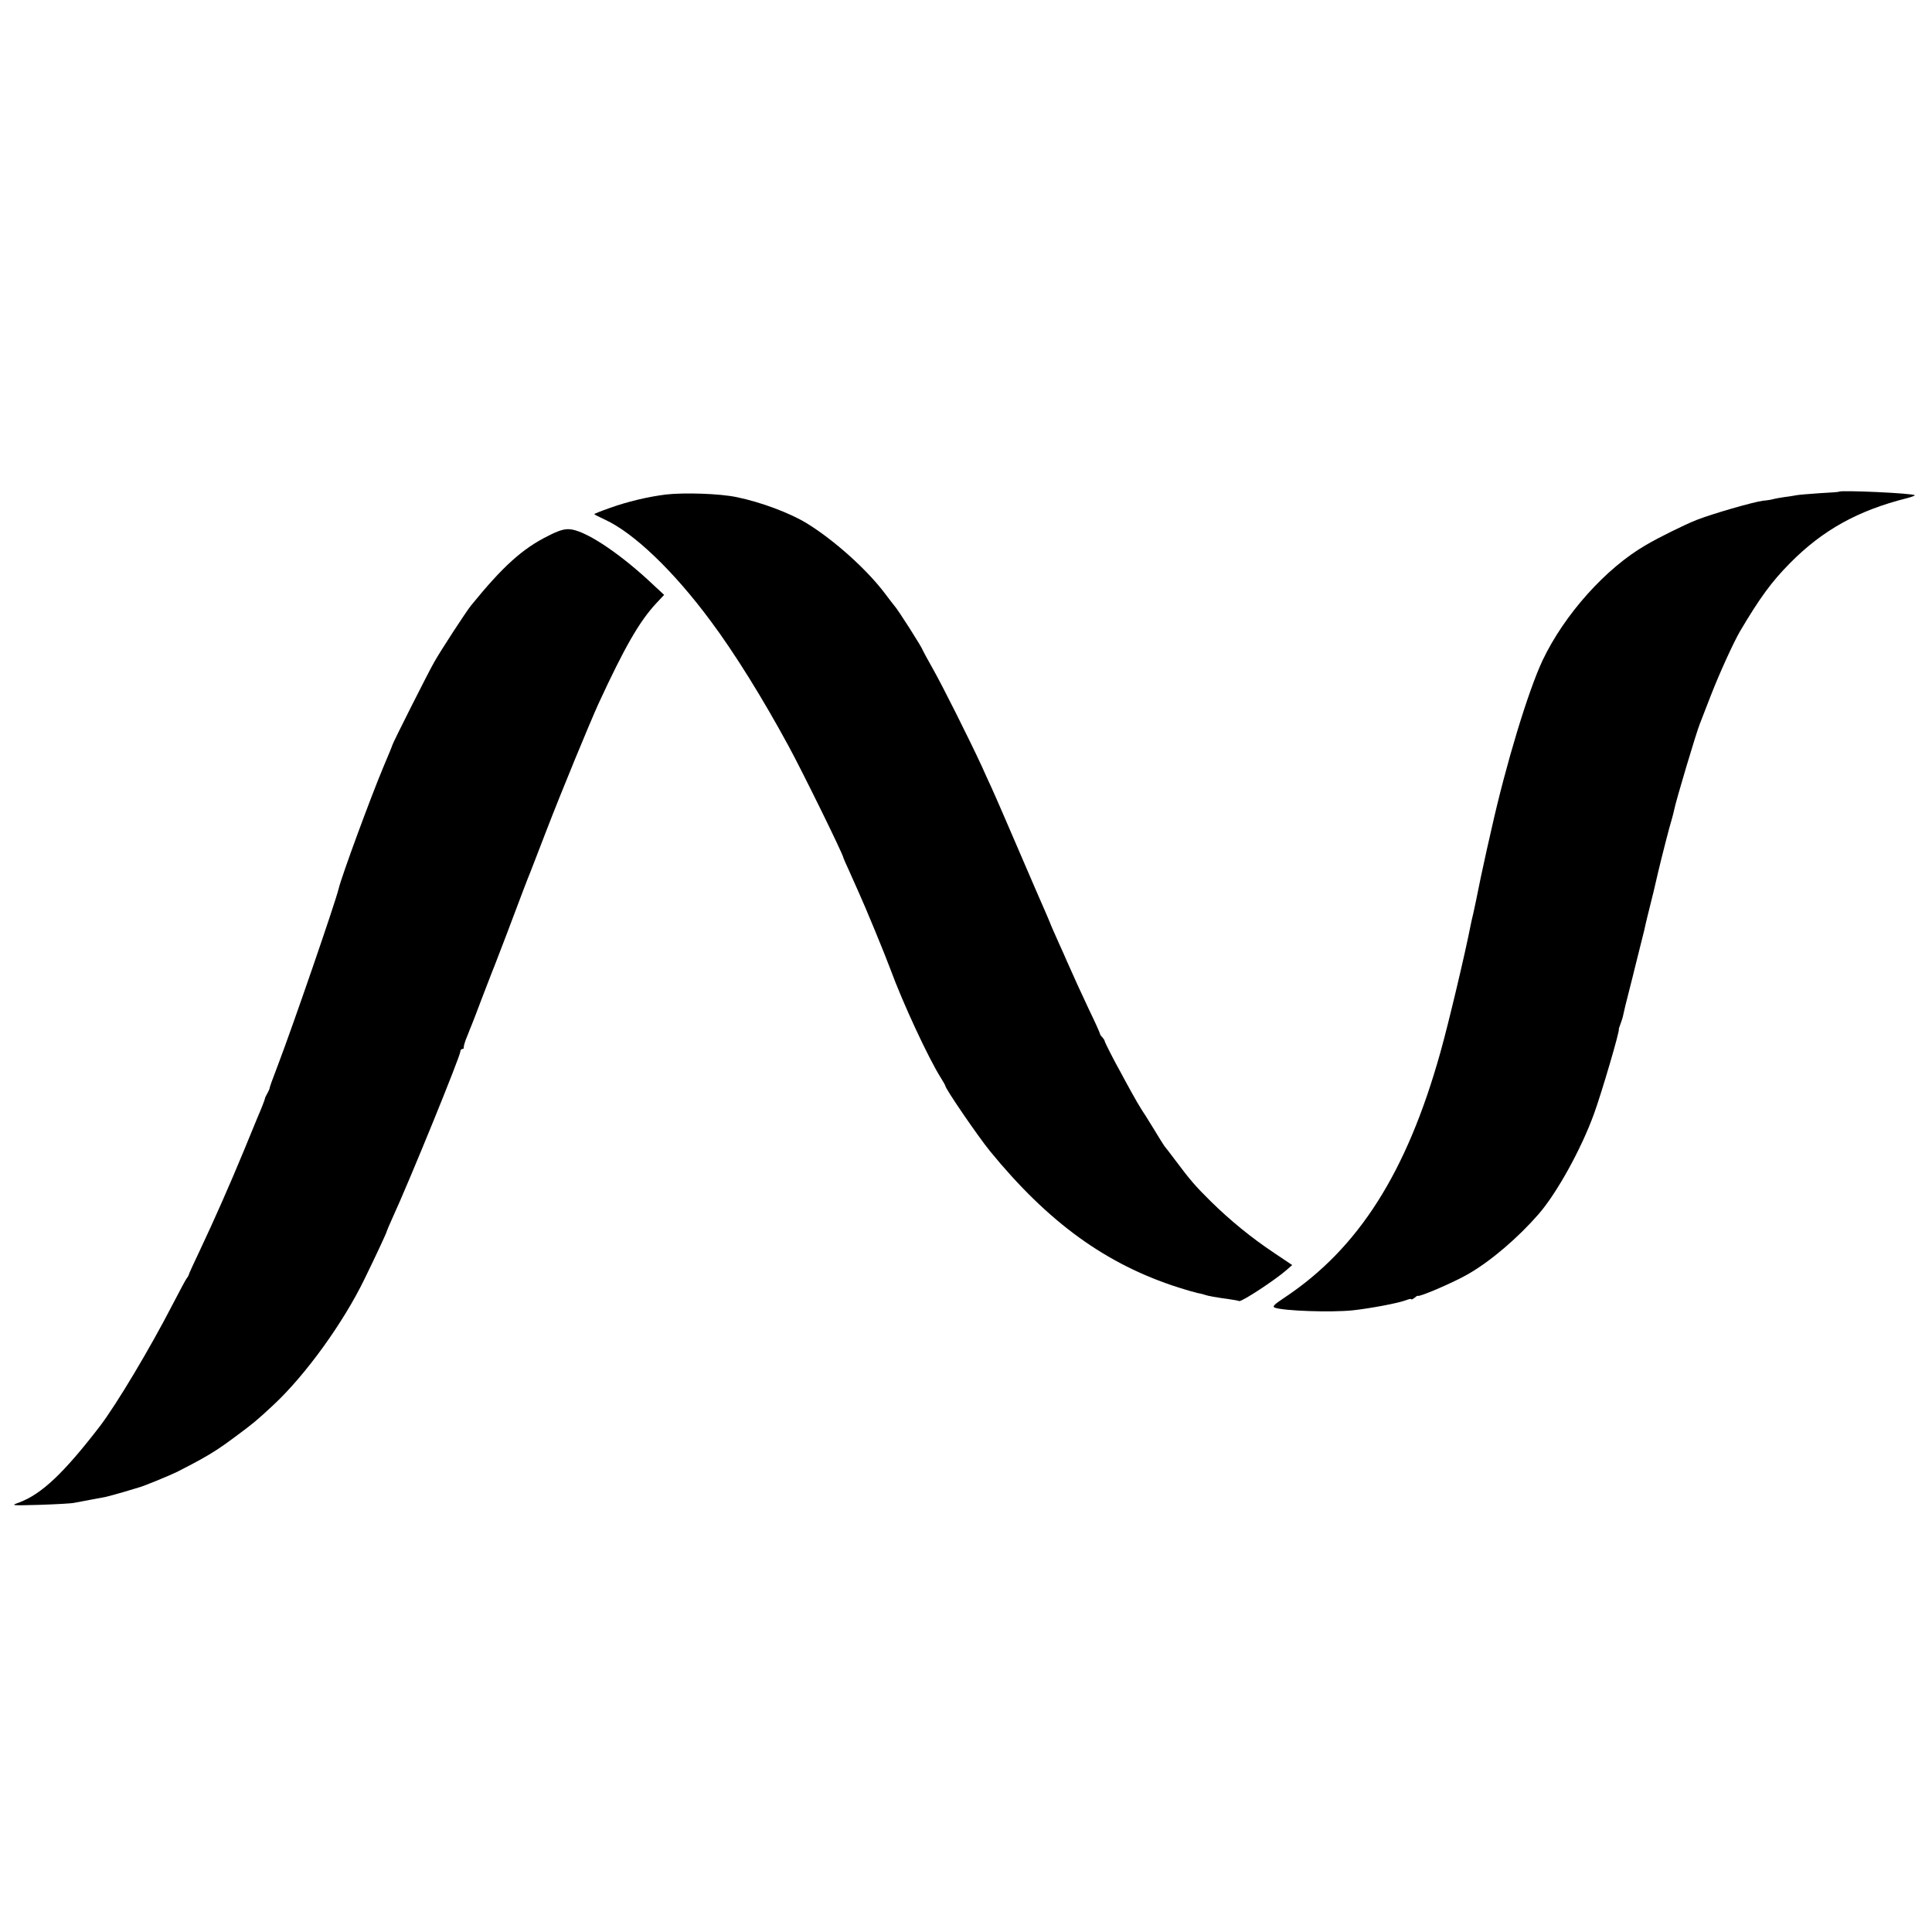
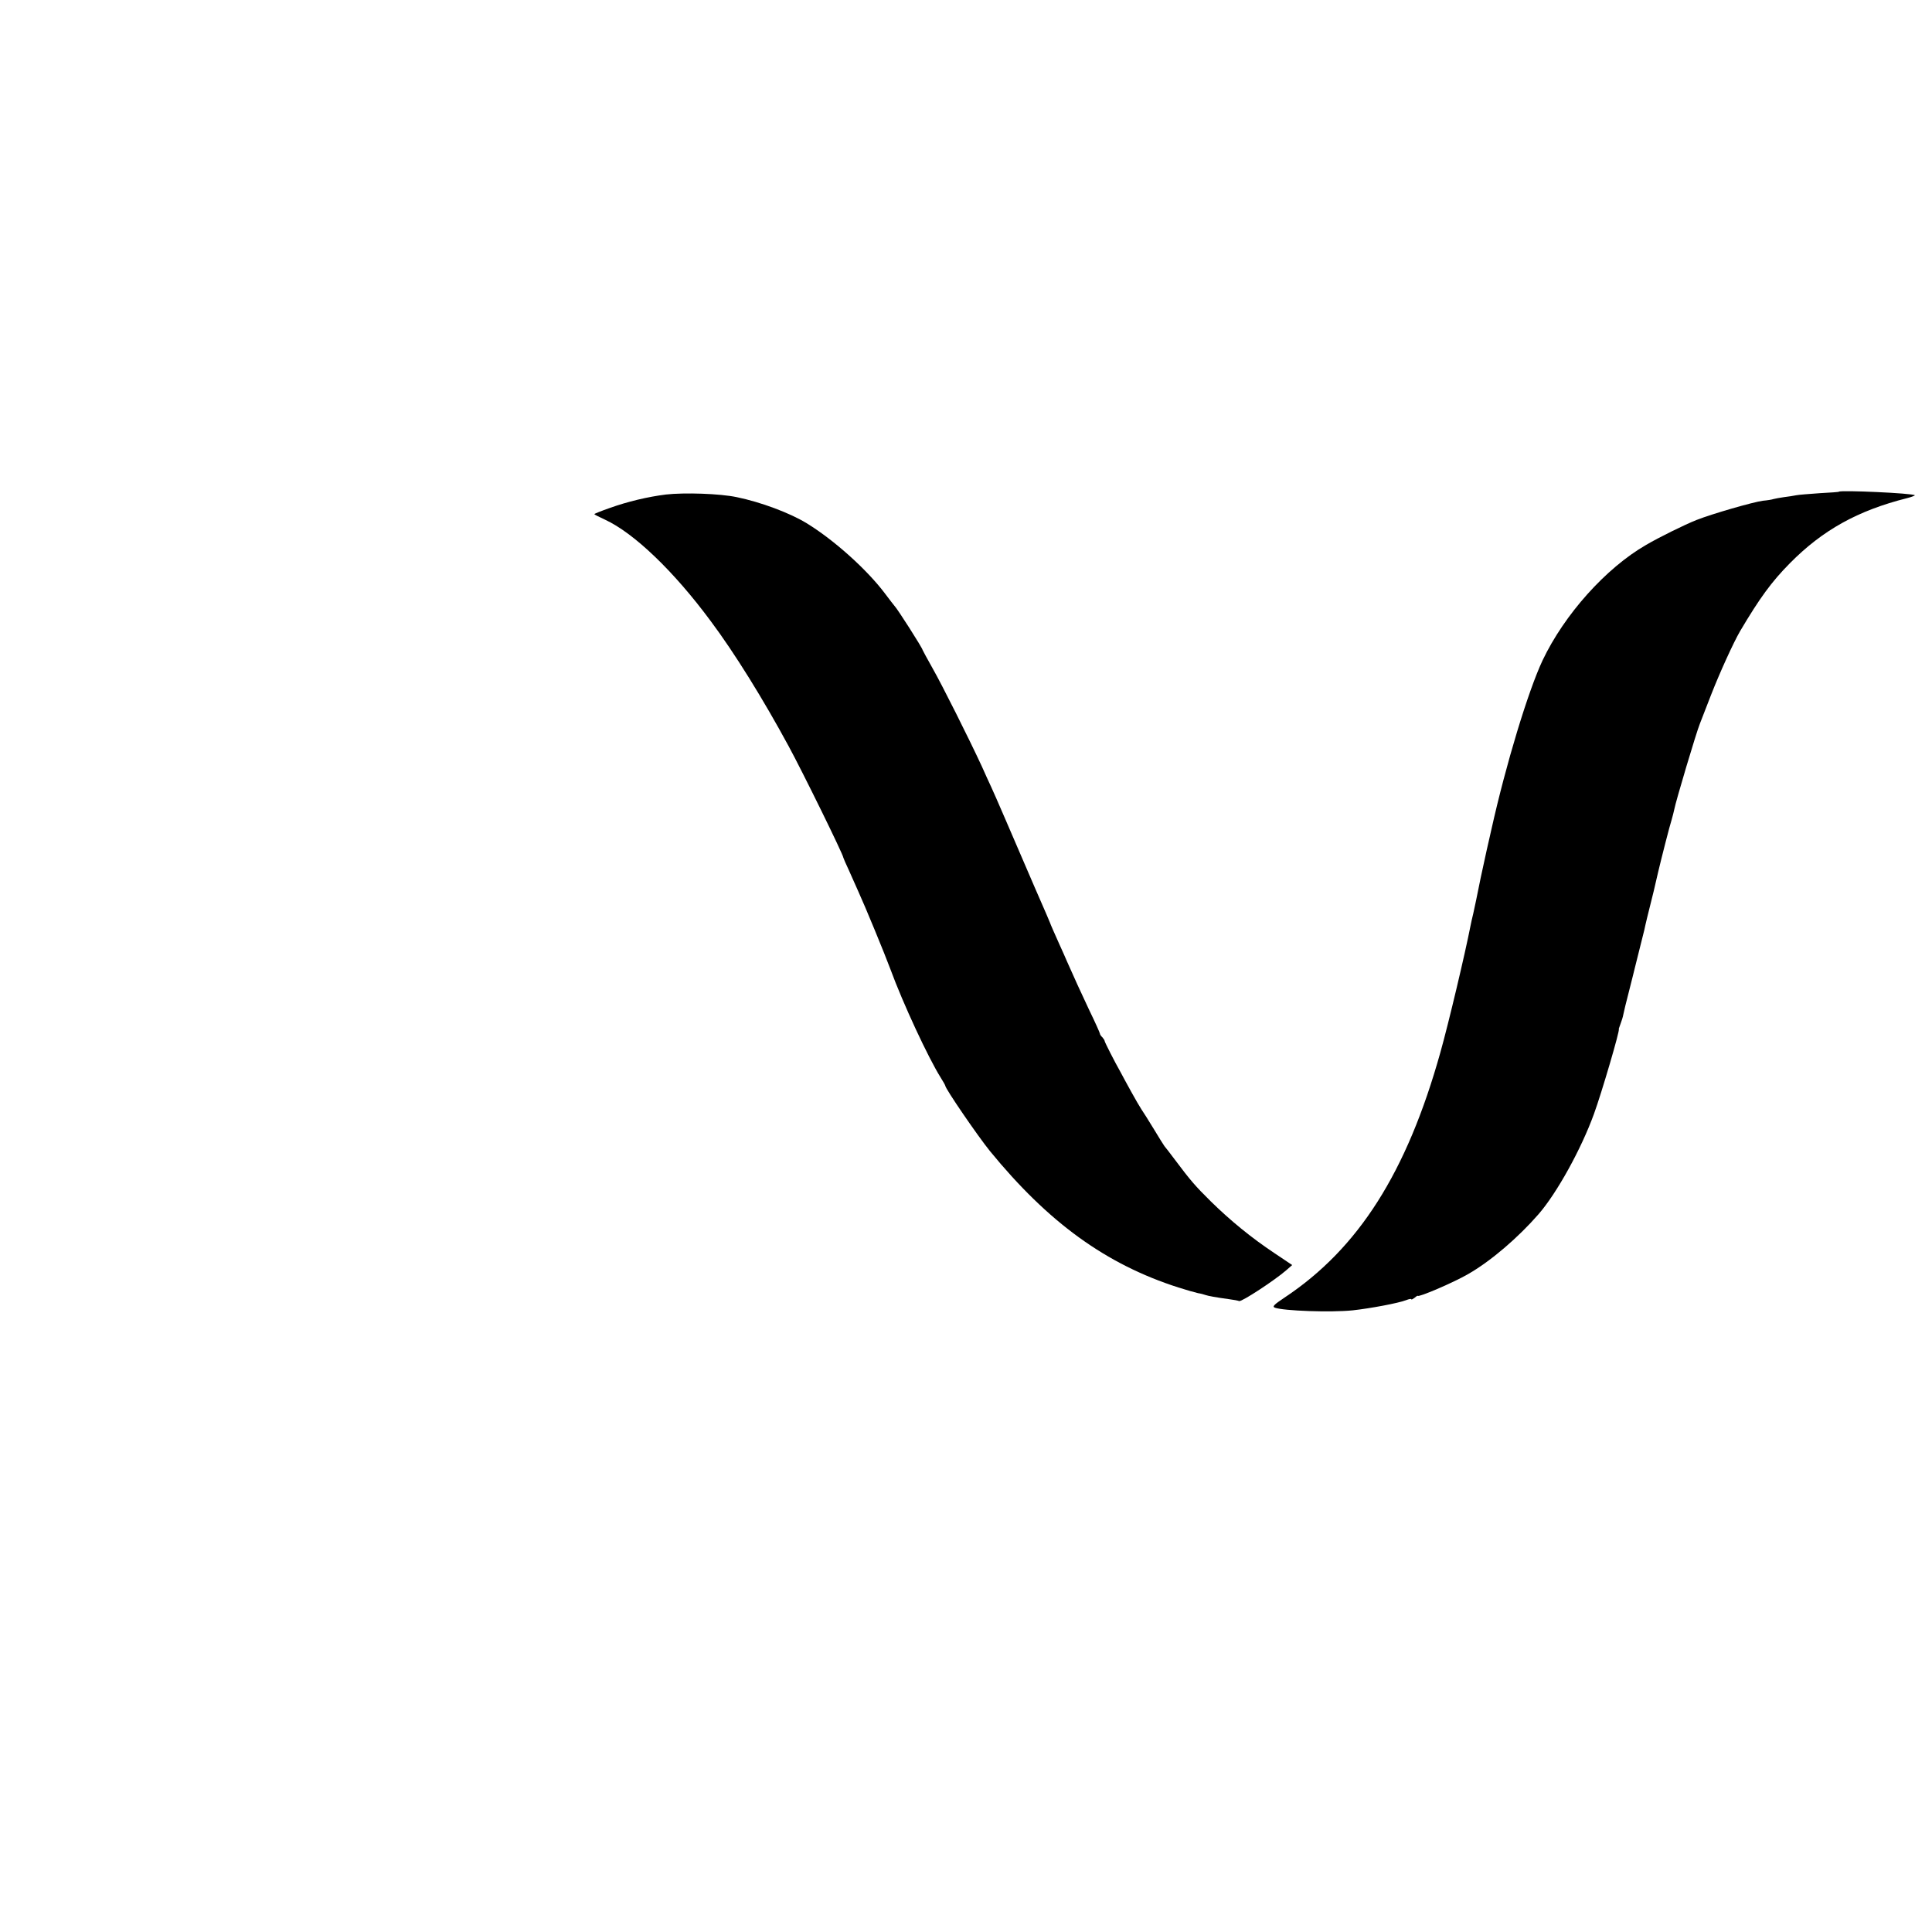
<svg xmlns="http://www.w3.org/2000/svg" version="1" width="1365.333" height="1365.333" viewBox="0 0 1024 1024">
-   <path d="M974.7 260.6c-.1.2-4.7.5-10.2.8-5.5.4-11.1.8-12.5 1.1-1.3.3-4.2.7-6.5 1-2.2.3-4.7.8-5.5 1-.8.3-3.3.7-5.6.9-5.3.7-26.8 6.9-35.2 10.2-6.3 2.5-19.9 9.2-26.7 13.2-21.4 12.3-43.4 37-54.9 61.2-7.7 16.4-19.4 55-27.1 89.5-.2 1.1-1.4 6-2.5 11-2 8.9-4.7 21.7-5.6 26.5-.3 1.4-1 4.5-1.5 7-.6 2.5-1.3 5.5-1.5 6.7-2.8 14.4-11.6 51.6-16 67.2-17.8 63.6-43.4 103.8-82.5 129.8-5.7 3.8-6.7 4.8-5.2 5.4 4.7 1.7 29.7 2.6 41.3 1.4 9.2-1 24.2-3.8 28.3-5.4 1.5-.6 2.7-.8 2.7-.5 0 .4.7 0 1.7-.7.9-.8 1.7-1.3 1.7-1.1.3 1 19.4-7.2 26.9-11.6 12-6.9 26.4-19.3 37.2-31.7 9.7-11.2 22.5-34.3 29.3-53 4.1-11.2 14-45 13.2-45-.1 0 .3-1.2.9-2.8.6-1.5 1.3-3.8 1.5-5 .2-1.2 1.6-6.9 3.1-12.7 1.5-5.8 2.8-11.2 3-12 .2-.8 1.3-5.3 2.5-10s2.3-9.2 2.5-10c.6-3 2.7-11.5 3.1-13 .5-1.7 3.1-12.6 4.3-18 1.6-6.8 6.1-24.5 7.1-27.5.5-1.7 1.1-4.1 1.4-5.5.8-4.3 11.7-40.9 13.6-45.5.4-1.1 3.1-8 5.9-15.2 4.6-11.8 12-28 15.4-33.8 10.3-17.4 16.6-26.1 26.4-36 17.3-17.5 35.9-27.9 62.2-34.5 2.3-.6 4.1-1.3 4-1.5-1.1-1.1-39.2-2.8-40.2-1.9z" />
+   <path d="M974.7 260.6c-.1.2-4.7.5-10.2.8-5.5.4-11.1.8-12.5 1.1-1.3.3-4.2.7-6.5 1-2.2.3-4.7.8-5.5 1-.8.3-3.3.7-5.6.9-5.3.7-26.8 6.9-35.2 10.2-6.3 2.5-19.9 9.2-26.7 13.2-21.4 12.3-43.4 37-54.9 61.2-7.7 16.4-19.4 55-27.1 89.5-.2 1.1-1.4 6-2.5 11-2 8.9-4.7 21.7-5.6 26.5-.3 1.4-1 4.5-1.5 7-.6 2.5-1.3 5.5-1.5 6.7-2.8 14.4-11.6 51.6-16 67.2-17.8 63.6-43.4 103.8-82.5 129.8-5.7 3.8-6.7 4.8-5.2 5.4 4.7 1.7 29.7 2.6 41.3 1.4 9.2-1 24.2-3.8 28.3-5.4 1.5-.6 2.7-.8 2.7-.5 0 .4.7 0 1.7-.7.9-.8 1.7-1.3 1.7-1.1.3 1 19.4-7.2 26.9-11.6 12-6.9 26.4-19.3 37.2-31.7 9.7-11.2 22.5-34.3 29.3-53 4.1-11.2 14-45 13.2-45-.1 0 .3-1.2.9-2.8.6-1.5 1.3-3.8 1.5-5 .2-1.2 1.6-6.9 3.1-12.7 1.5-5.8 2.8-11.2 3-12 .2-.8 1.3-5.3 2.5-10s2.3-9.2 2.5-10c.6-3 2.7-11.5 3.1-13 .5-1.7 3.1-12.6 4.3-18 1.6-6.8 6.1-24.5 7.1-27.5.5-1.7 1.1-4.1 1.4-5.5.8-4.3 11.7-40.9 13.6-45.5.4-1.1 3.1-8 5.9-15.2 4.6-11.8 12-28 15.4-33.8 10.3-17.4 16.6-26.1 26.4-36 17.3-17.5 35.9-27.9 62.2-34.5 2.3-.6 4.1-1.3 4-1.5-1.1-1.1-39.2-2.8-40.2-1.9" />
  <path d="M353 262.1c-9.7 1.2-20.5 3.8-29.7 7.1-4.6 1.6-8.3 3.1-8.3 3.3 0 .2 2.5 1.5 5.6 2.9 15.4 7.1 36.5 27.3 56.1 53.8 12.7 17 27.7 41.2 41.3 66.3 7.5 13.8 29 57.6 29 59.1 0 .2 1.3 3.2 2.9 6.6 1.5 3.5 3.8 8.4 4.9 11 3.8 8.3 14.1 33.3 17.1 41.4 6.7 18.3 20.2 47.2 26.6 57.4 1.4 2.2 2.5 4.2 2.5 4.4 0 1.6 17.3 26.8 23.7 34.7 31 37.9 61.5 60 99.9 72.3 4.4 1.4 9 2.7 10.4 3 1.4.2 3.2.7 4 1 1.5.5 5.2 1.2 12.5 2.2 2.2.3 4.6.7 5.3 1 1.4.4 18.8-11 24.9-16.3l3.2-2.8-9.4-6.3c-12.3-8.2-23.3-17.2-33.7-27.4-8.4-8.3-10.8-11.1-19.2-22.3-2.5-3.3-4.9-6.5-5.4-7-.4-.6-3-4.6-5.6-9-2.7-4.4-5.6-9.1-6.6-10.5-.9-1.4-3.4-5.6-5.4-9.3-2-3.7-4.6-8.3-5.6-10.3-3.3-5.8-8.4-15.9-8.5-16.6 0-.4-.6-1.3-1.2-2-.7-.6-1.3-1.5-1.3-1.9 0-.4-2.6-6.2-5.9-13-5.2-11.1-6.9-14.8-11.6-25.4-.7-1.7-2.5-5.7-4-9-2.5-5.6-4.6-10.3-5-11.5-.1-.3-1-2.3-1.9-4.5-1-2.2-3.7-8.5-6.1-14-12.8-29.7-20.9-48.6-23.1-53.3-1.3-2.8-3.6-7.8-5-11-6.9-14.9-21.1-43.2-26-51.8-3-5.3-5.4-9.8-5.4-9.9 0-.9-13.5-22.1-15-23.5-.3-.3-2.5-3.2-5-6.5-9.4-12.5-26.9-28.3-41.5-37.2-8.8-5.4-24.3-11.2-37-13.8-9-1.9-27.7-2.5-37.5-1.4z" />
-   <path d="M290.4 284.1c-13.5 6.7-24 16.2-40.8 36.9-2.7 3.4-15.9 23.6-19.5 30-3 5.2-21.7 42.3-22.1 43.8-.3 1-1.5 3.9-5 12.2-6.6 15.8-21.9 57.3-23.5 64-1.7 7.2-24.2 72.5-32 93-3.7 9.7-4.4 11.7-4.6 12.8 0 .4-.6 1.6-1.2 2.7s-1.2 2.2-1.2 2.5c0 .5-2 5.7-4.1 10.5-.7 1.6-3.9 9.5-7.2 17.5-7.3 17.7-15.6 36.5-23.3 52.8-3.2 6.7-5.9 12.6-5.9 13-.1.4-.5 1.1-1 1.7-.5.5-3.7 6.6-7.3 13.5-12.2 23.7-29.9 53.3-38.8 65C33.8 780.8 22 792 10 796.4c-4.4 1.6-4.3 1.6 11 1.2 8.5-.3 16.9-.7 18.5-1.1 1.7-.3 5.5-1 8.5-1.6 3-.6 6.6-1.2 8-1.5 1.4-.3 5.7-1.5 9.5-2.6 3.9-1.2 7.5-2.2 8-2.4 2-.4 17.1-6.6 21-8.6 7.2-3.7 7.7-4 11.4-6 7.5-4.2 10.9-6.4 19.6-12.9 9.3-6.9 11-8.4 19.6-16.4 17-15.9 36.9-43.5 48.1-66.6 6.2-12.7 11.8-24.7 11.8-25.3 0-.2 1.3-3.3 2.9-6.8 9.2-20 36.1-86.1 36.1-88.5 0-.7.5-1.3 1-1.3.6 0 .9-.3.8-.8-.1-.4.4-2.3 1.1-4.2.8-1.9 1.5-3.7 1.6-4 .1-.3.7-1.9 1.4-3.5.7-1.7 3.2-8.2 5.6-14.6 2.5-6.4 4.9-12.7 5.4-14 .6-1.3 4-10.3 7.7-19.9 8-21.3 11.3-29.9 12.4-32.5.4-1.1 4.3-11 8.5-22 8.4-21.8 23-57.1 27.7-67.5 13.9-30.1 21.7-43.6 30.5-53.1l4.3-4.6-8.5-7.9c-16.8-15.4-33.9-26.5-41.7-26.9-2.8-.2-6 .8-11.4 3.6z" />
</svg>